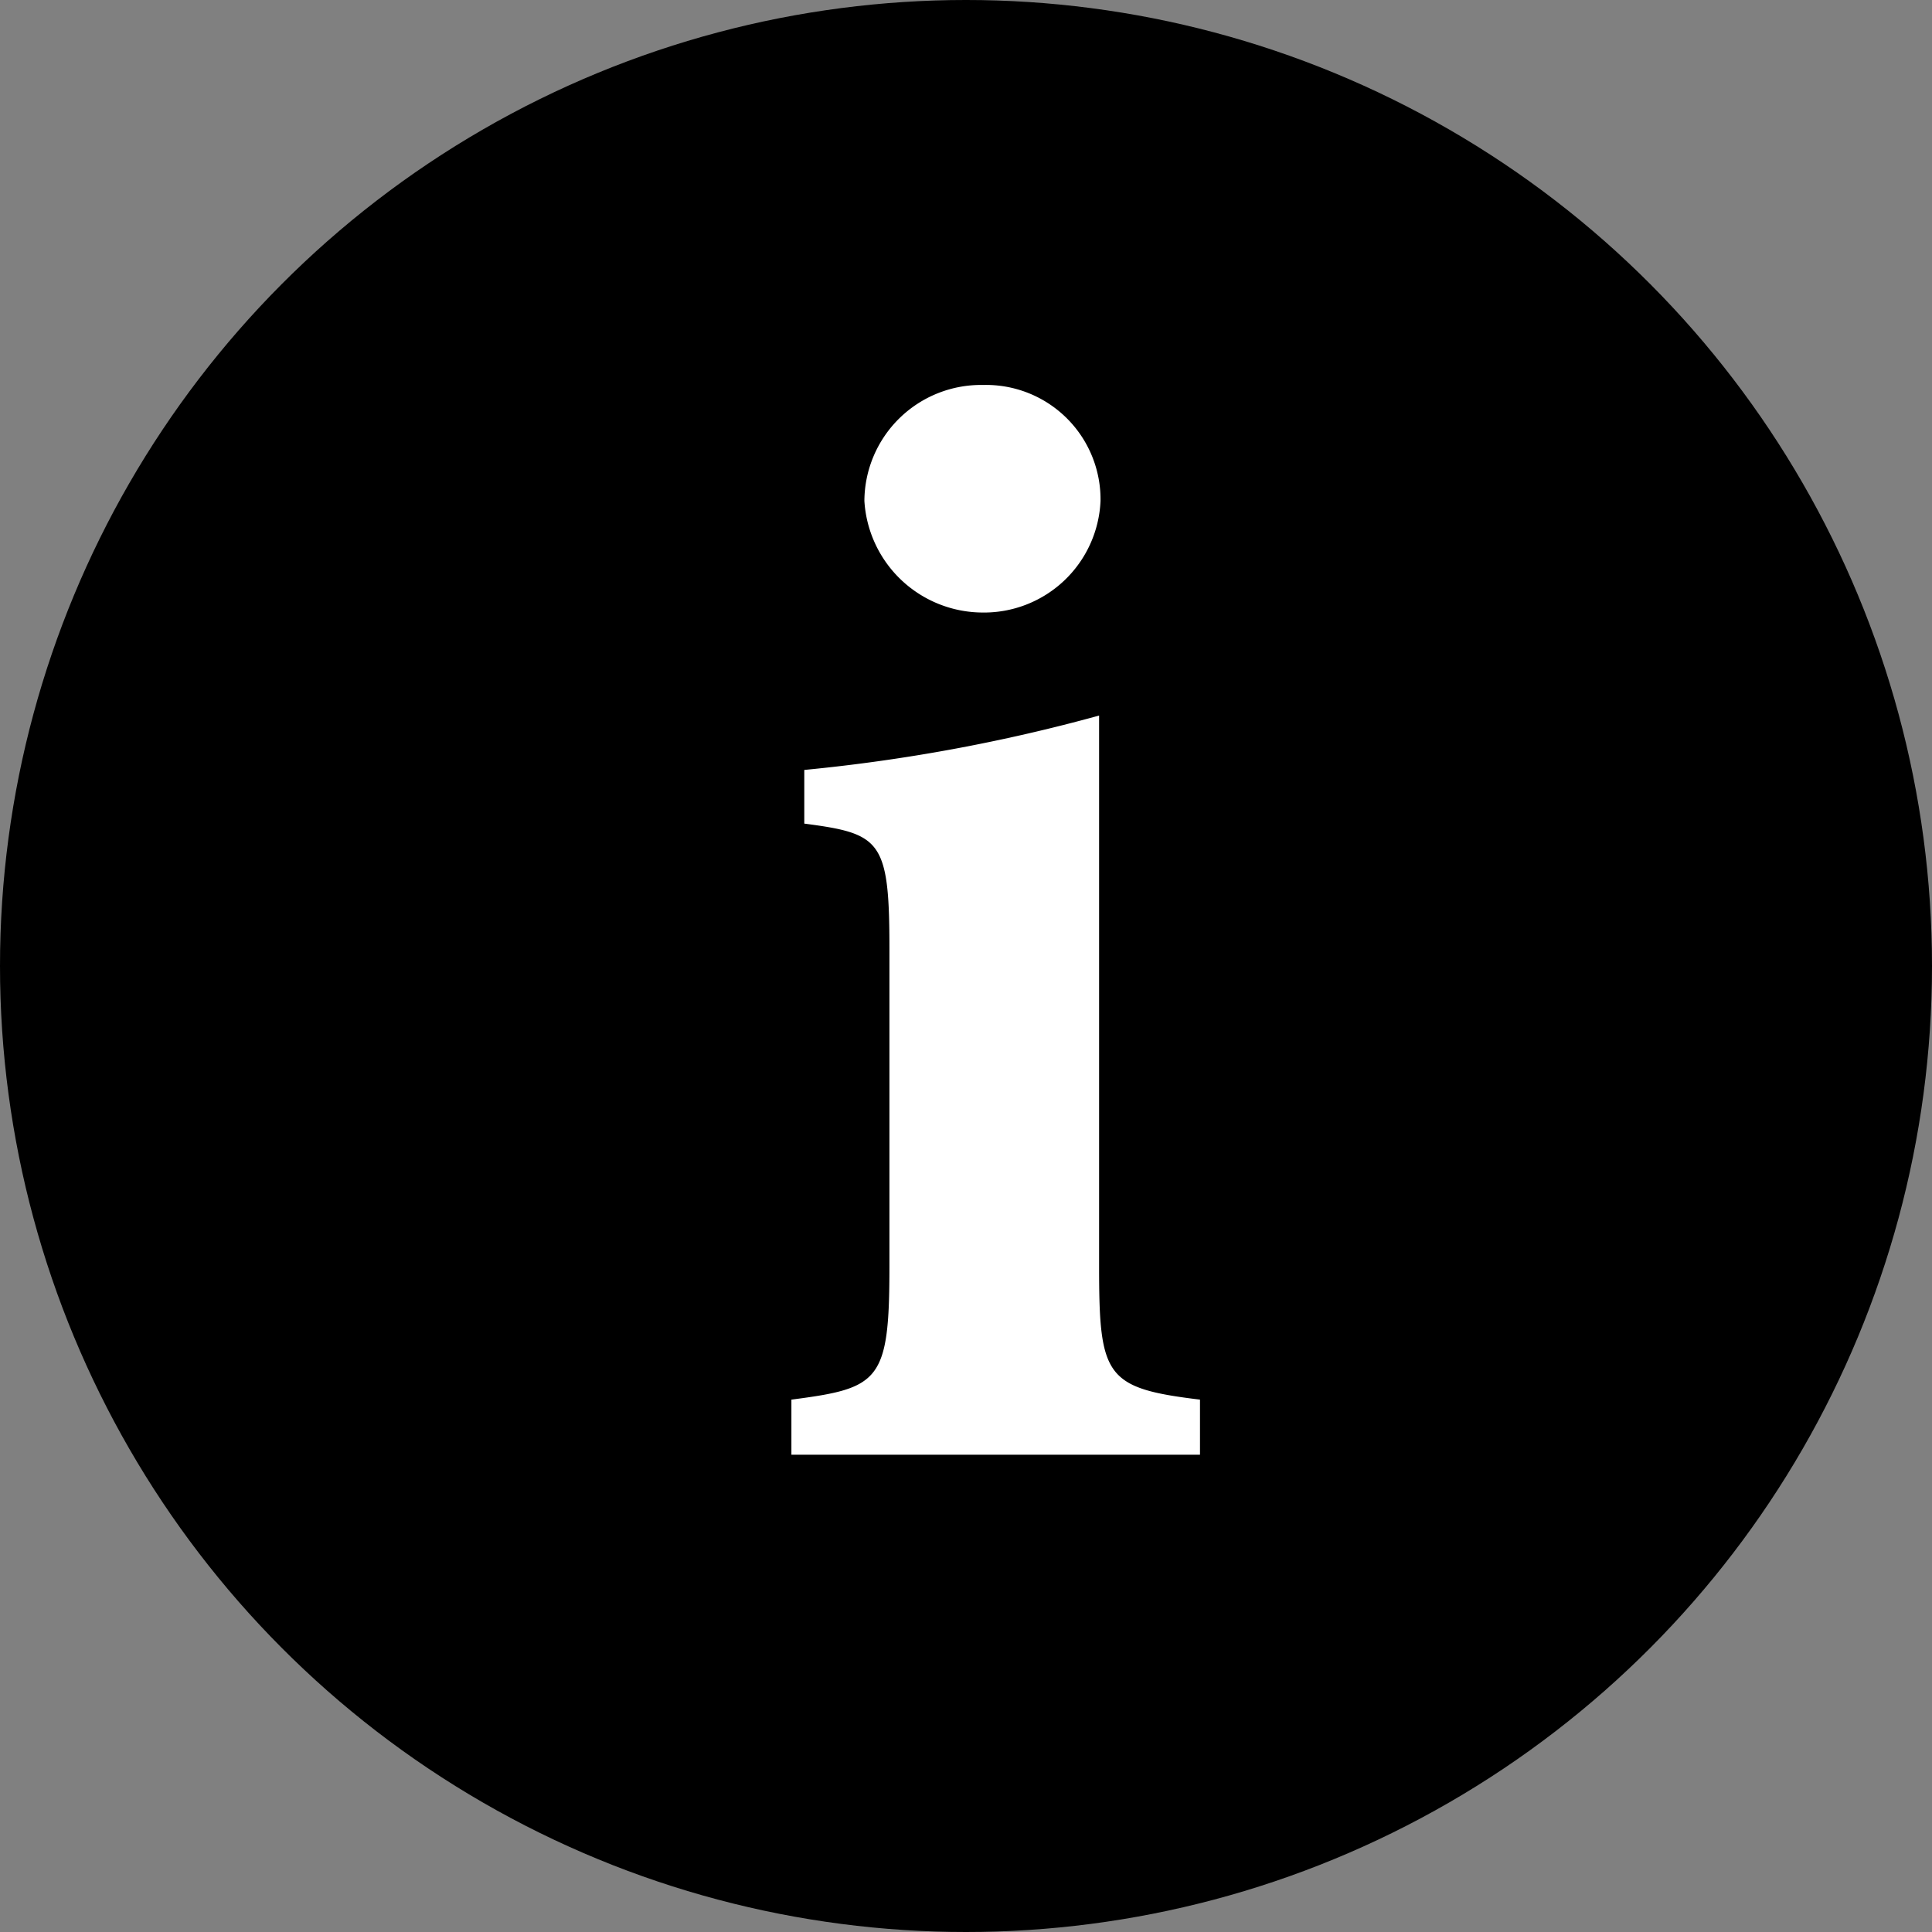
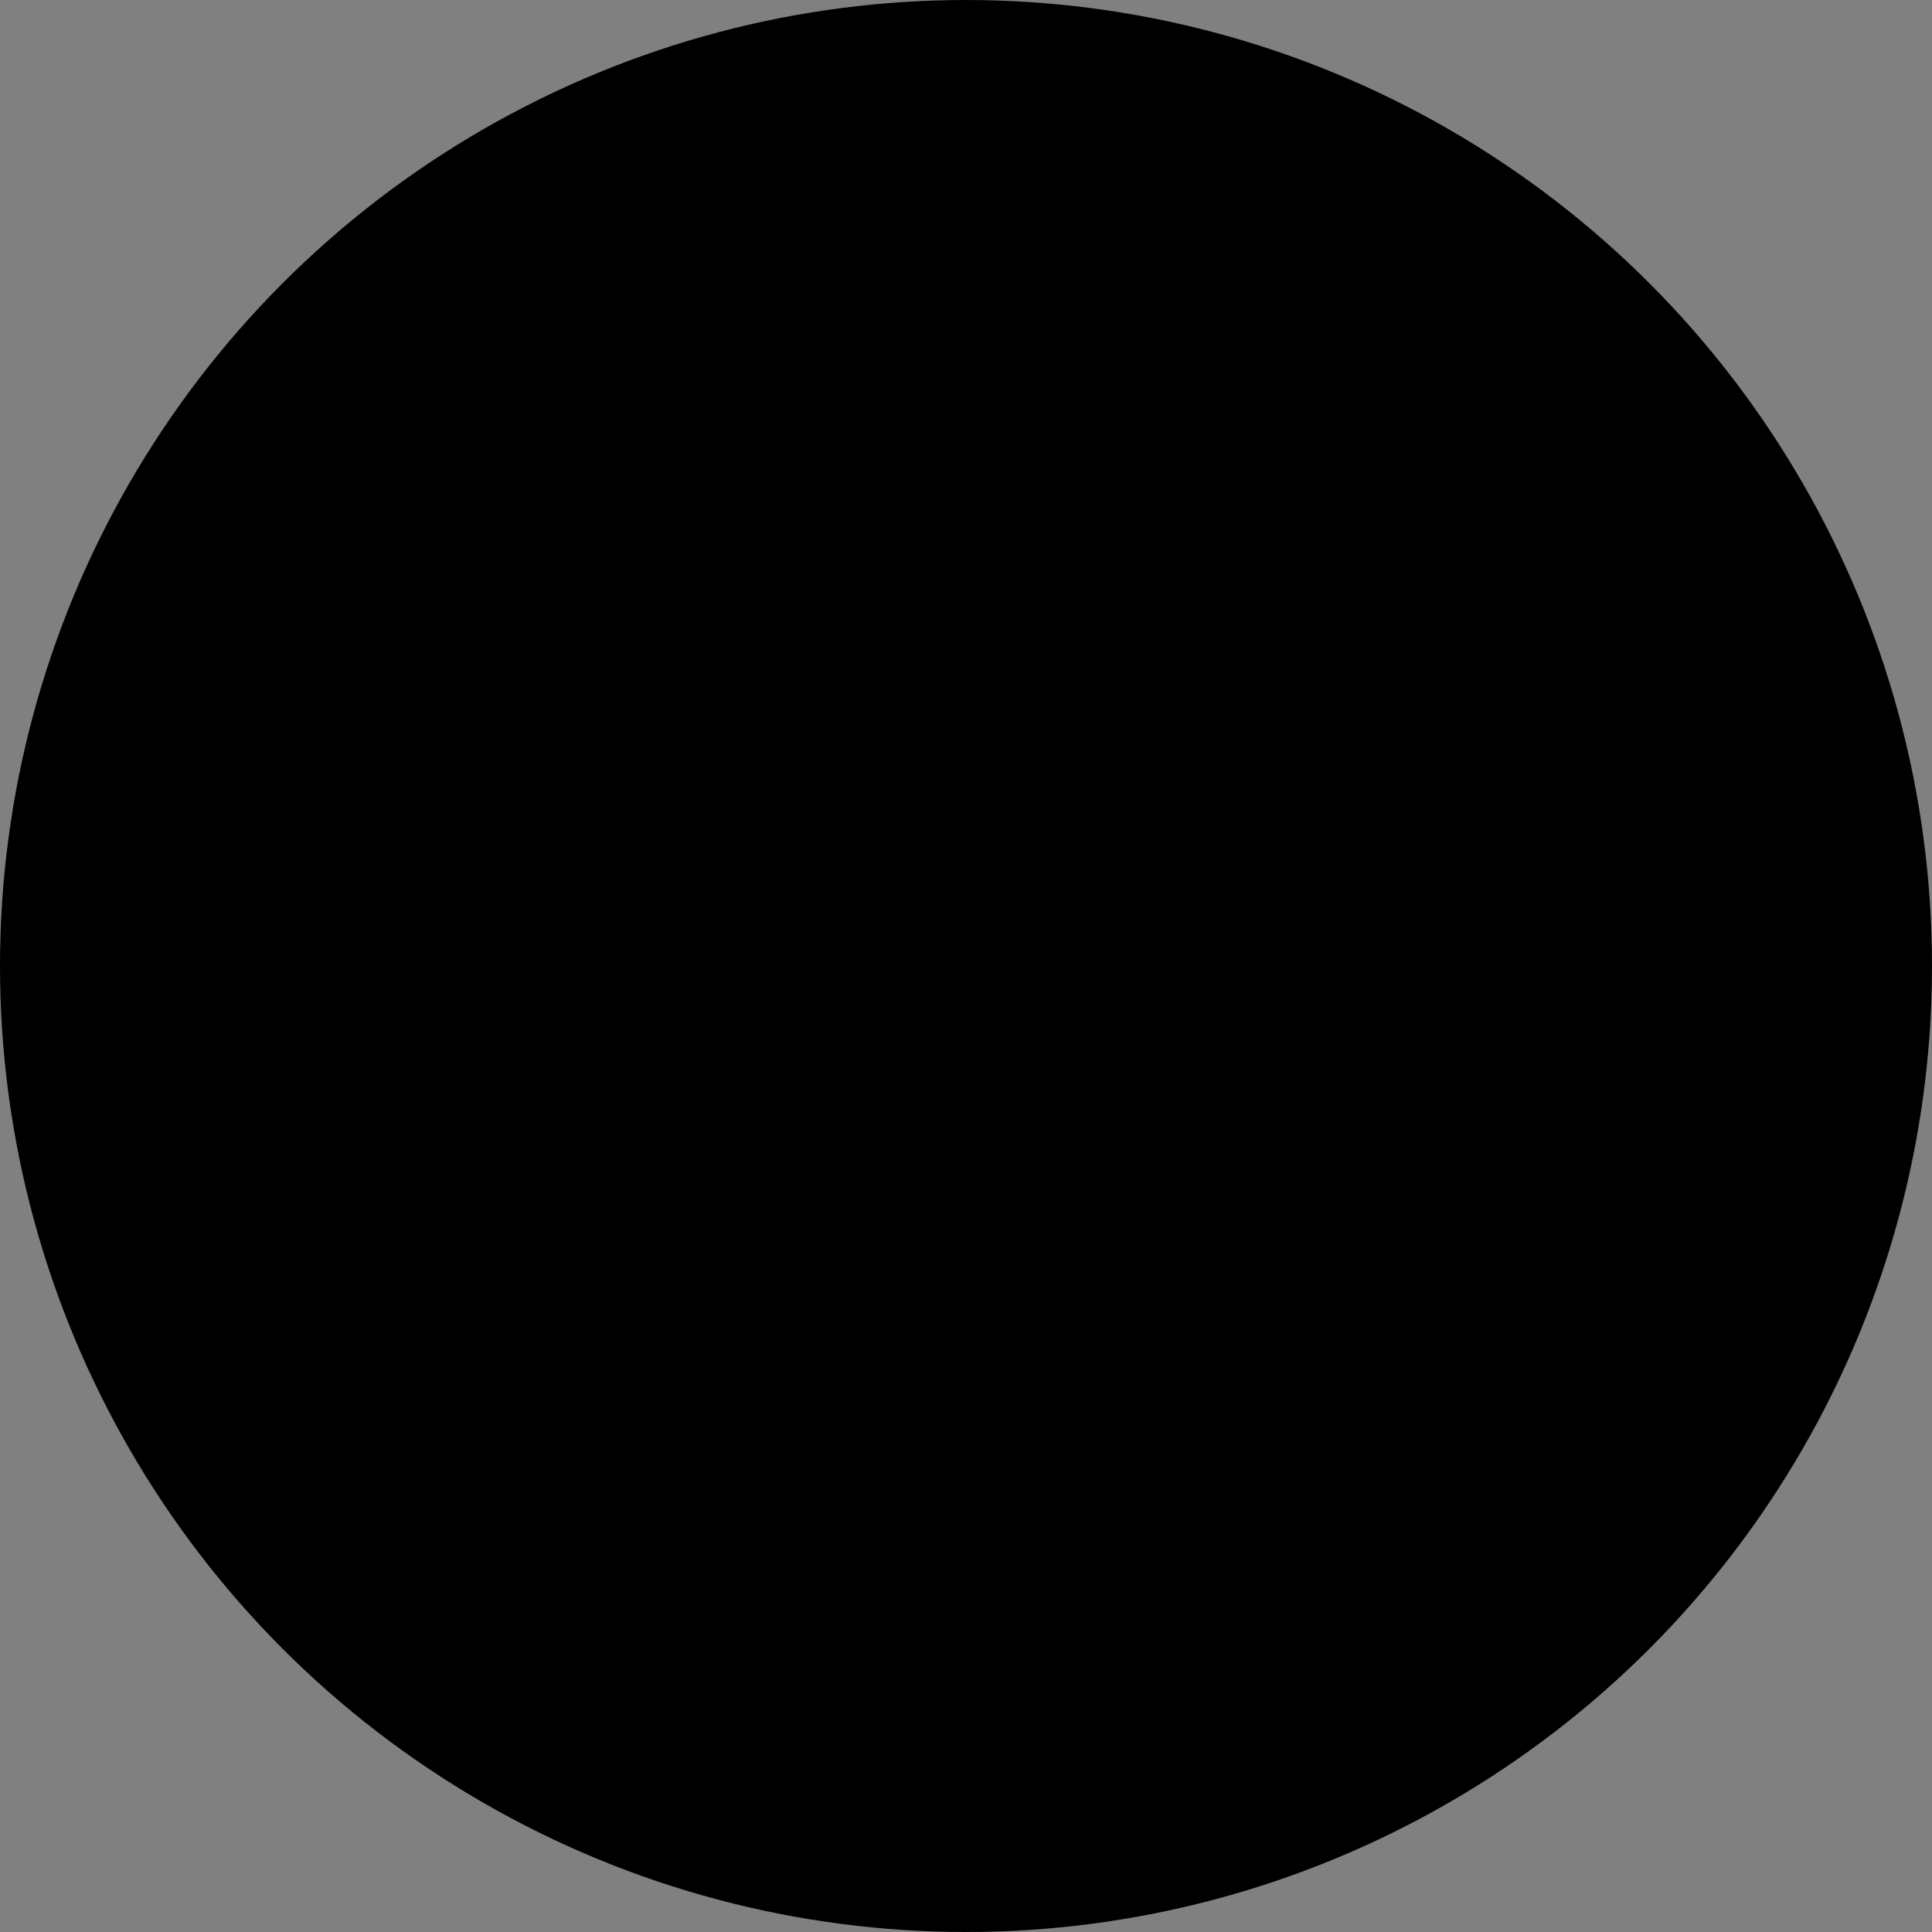
<svg xmlns="http://www.w3.org/2000/svg" viewBox="0 0 27 27">
  <rect x="0" y="0" width="27" height="27" fill="#808080" stroke="none" />
  <defs>
    <style>.cls-1{fill:#000000;}.cls-2{fill:#fff;}</style>
  </defs>
  <g id="レイヤー_2" data-name="レイヤー 2">
    <g id="main">
      <circle class="cls-1" cx="13.5" cy="13.5" r="13.5" />
-       <path class="cls-2" d="M11.06,20.33v-.77c1.23-.16,1.37-.25,1.37-1.86V13.26c0-1.52-.12-1.61-1.19-1.75v-.75A24.24,24.24,0,0,0,15.36,10V17.7c0,1.54.09,1.7,1.41,1.86v.77ZM13.72,8.56A1.66,1.66,0,0,1,12.08,7a1.63,1.63,0,0,1,1.66-1.62A1.6,1.6,0,0,1,15.38,7,1.63,1.63,0,0,1,13.72,8.56Z" />
    </g>
  </g>
</svg>